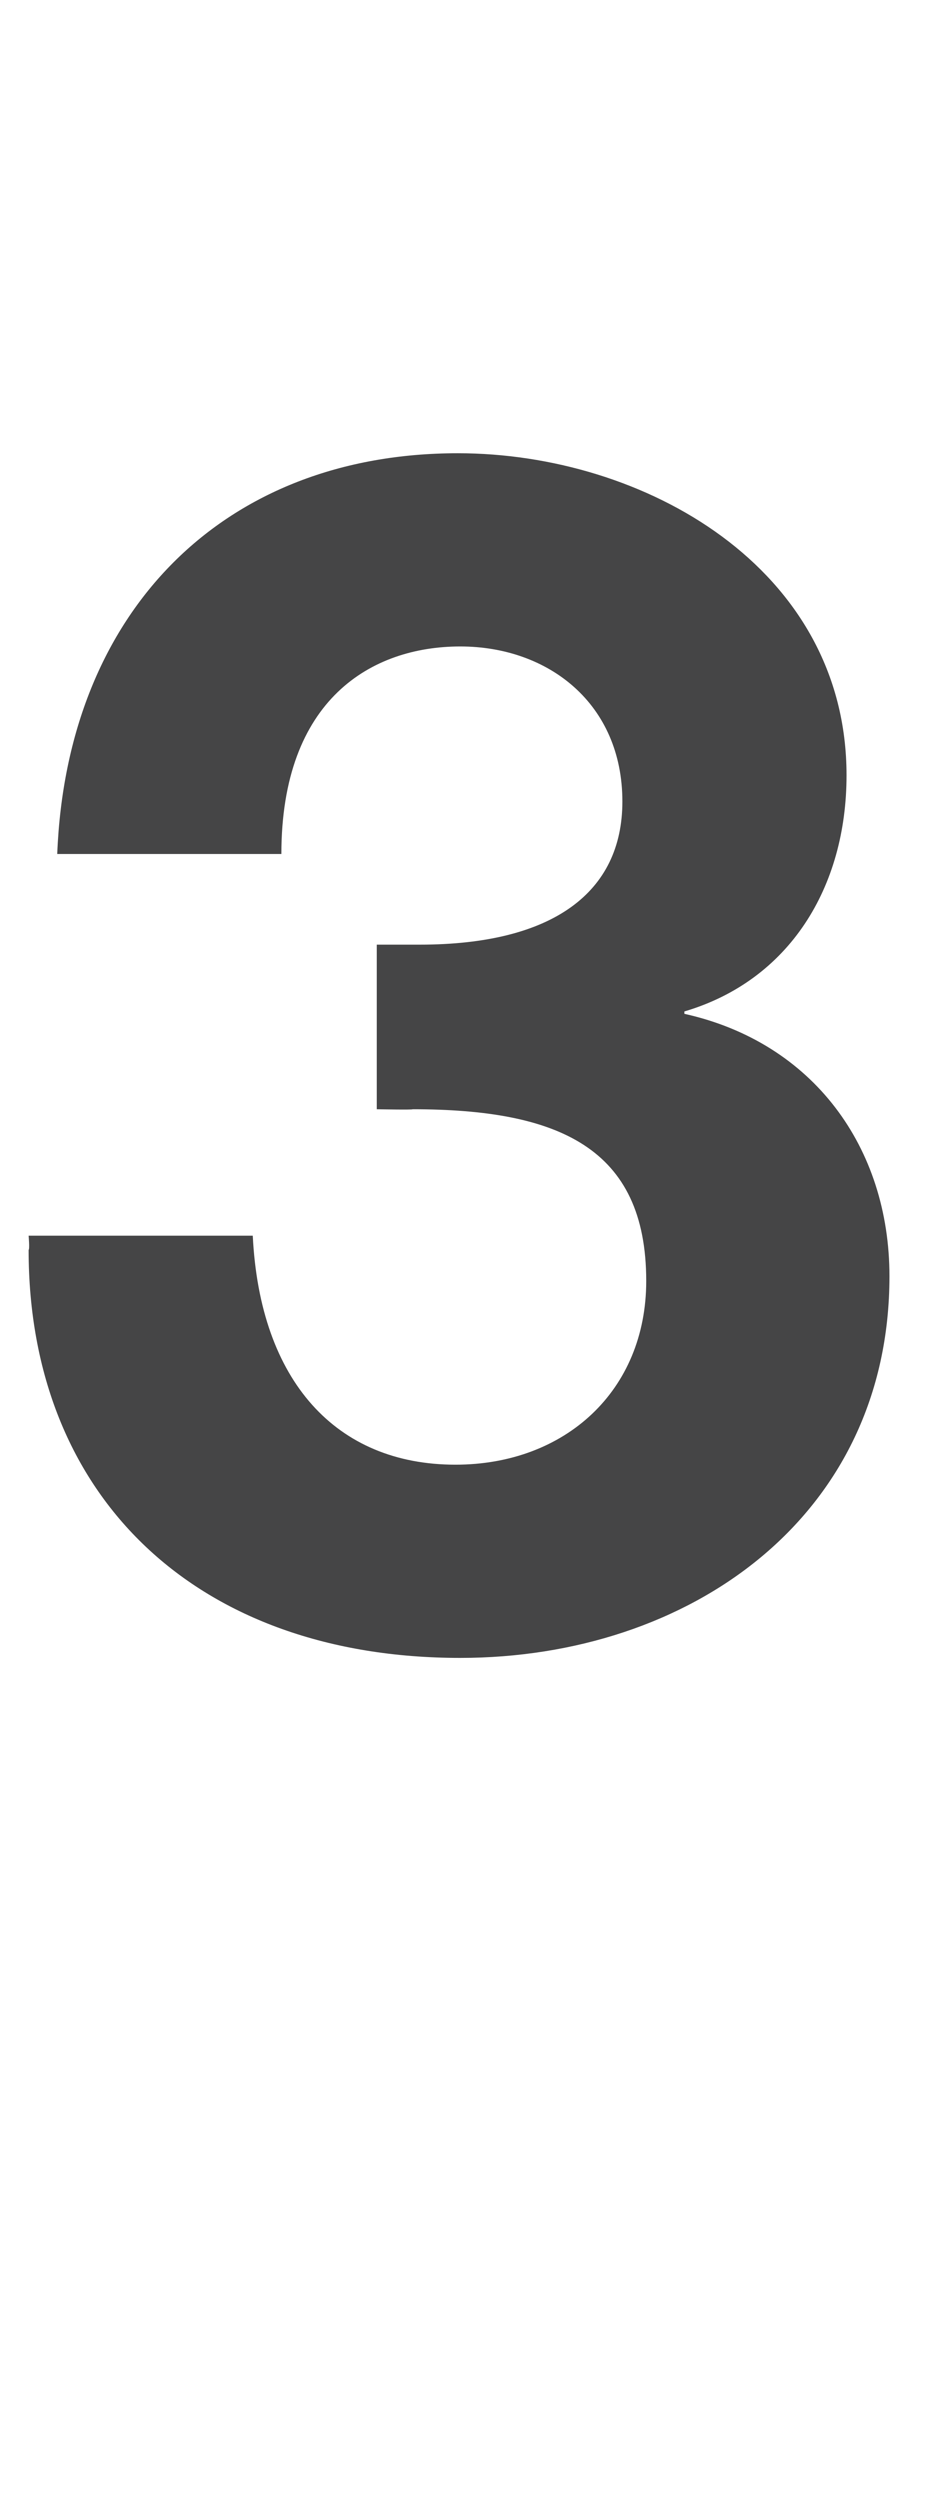
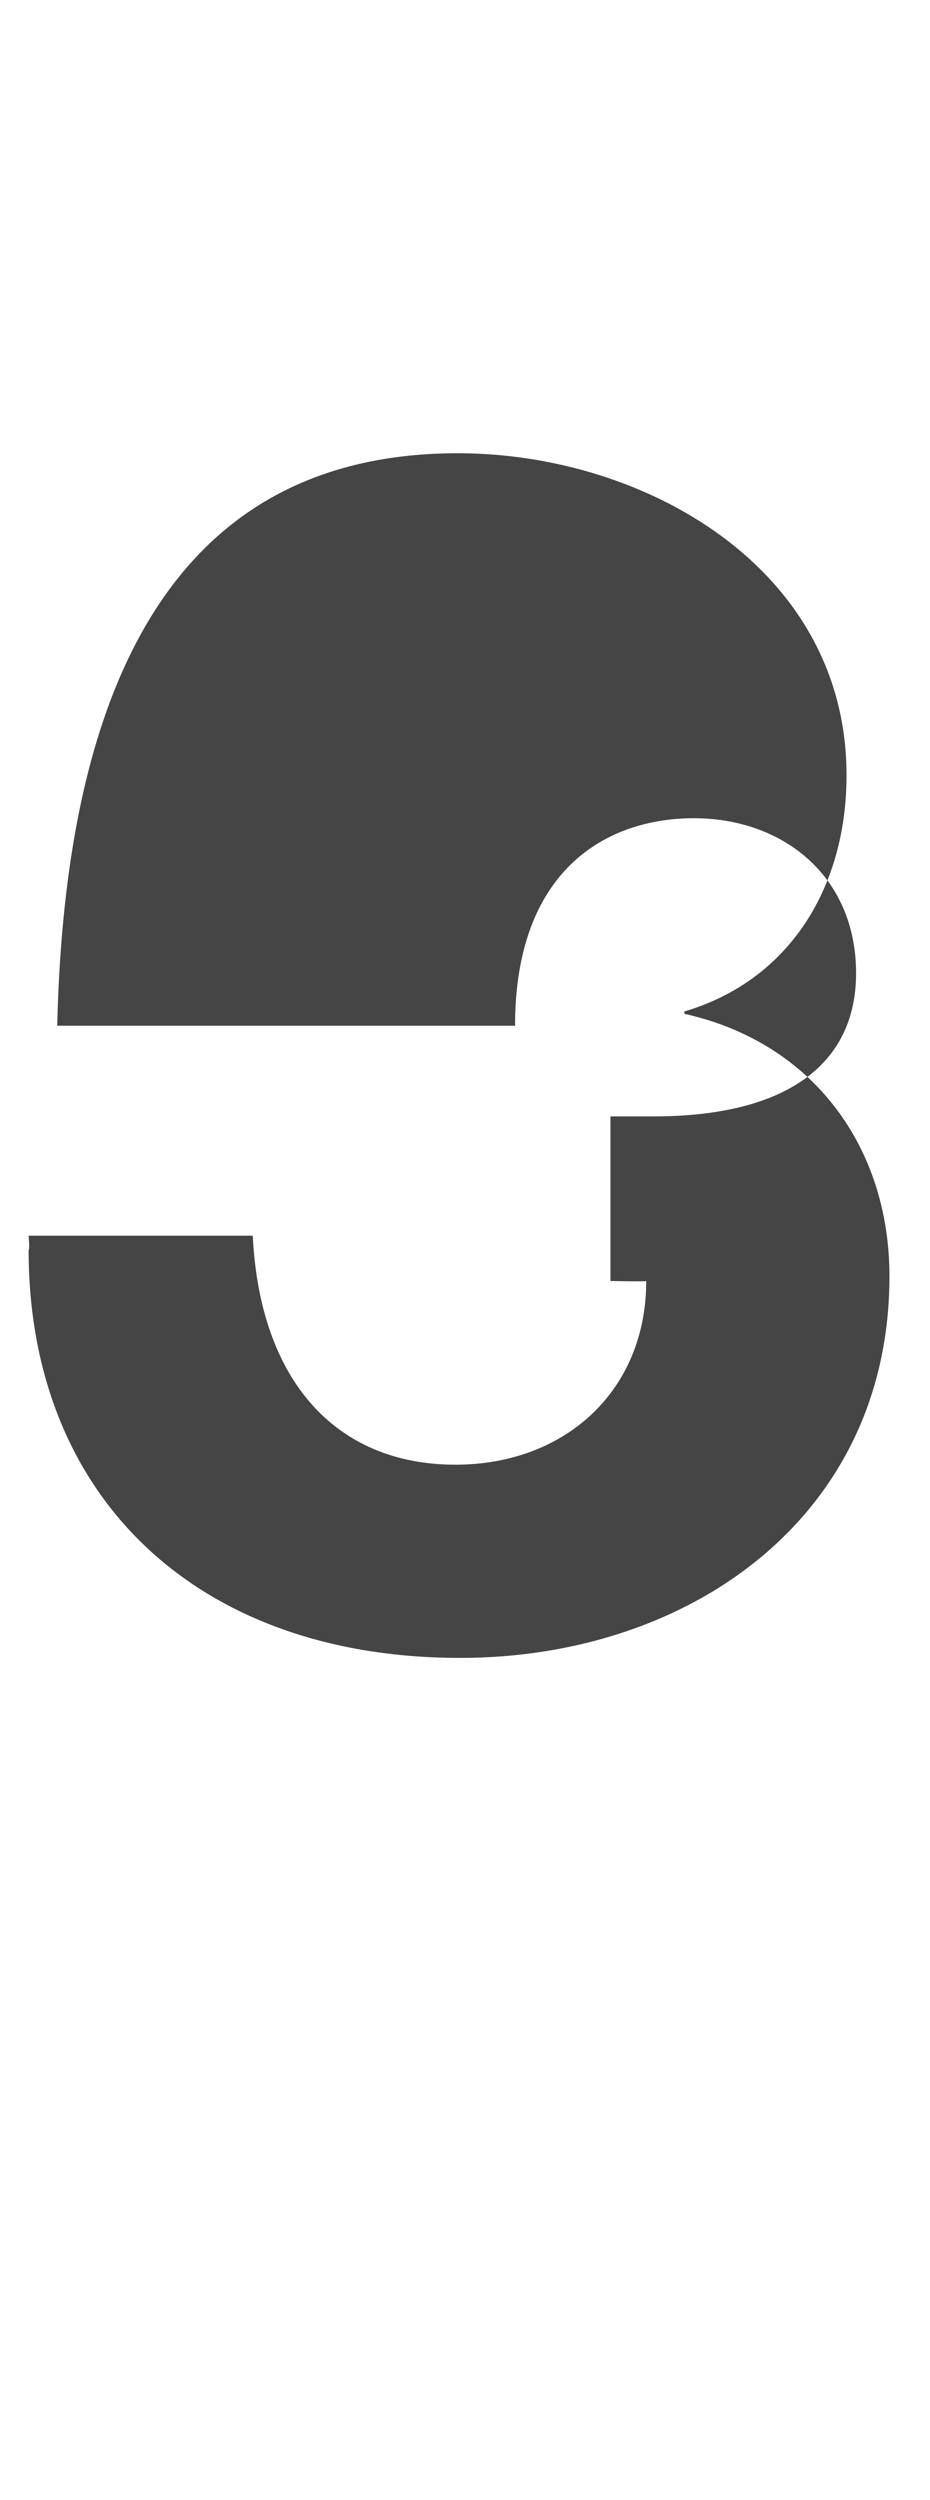
<svg xmlns="http://www.w3.org/2000/svg" version="1.1" width="39px" height="104.8px" viewBox="0 -19 39 104.8" style="top:-19px">
  <desc>3</desc>
  <defs />
  <g id="Polygon107274">
-     <path d="m35.5 13.5c0 4.7-2.4 8.6-6.8 9.9v.1c5.4 1.2 8.6 5.6 8.6 11c0 10.1-8.4 16-18 16c-11 0-18.1-6.7-18.1-17.1c.05-.04 0-.6 0-.6h9.4c.3 6.1 3.5 9.6 8.5 9.6c4.6 0 8-3.1 8-7.7c0-5.6-3.7-7.2-9.8-7.2c.04.03-1.5 0-1.5 0v-6.9h1.8c5.6 0 8.5-2.2 8.5-6c0-4.1-3.1-6.5-6.8-6.5c-3.7 0-7.5 2.2-7.5 8.7H2.4C2.8 6.6 9.4 0 19.2 0C27 0 35.5 4.8 35.5 13.5z" stroke="none" fill="#454546" />
+     <path d="m35.5 13.5c0 4.7-2.4 8.6-6.8 9.9v.1c5.4 1.2 8.6 5.6 8.6 11c0 10.1-8.4 16-18 16c-11 0-18.1-6.7-18.1-17.1c.05-.04 0-.6 0-.6h9.4c.3 6.1 3.5 9.6 8.5 9.6c4.6 0 8-3.1 8-7.7c.04.03-1.5 0-1.5 0v-6.9h1.8c5.6 0 8.5-2.2 8.5-6c0-4.1-3.1-6.5-6.8-6.5c-3.7 0-7.5 2.2-7.5 8.7H2.4C2.8 6.6 9.4 0 19.2 0C27 0 35.5 4.8 35.5 13.5z" stroke="none" fill="#454546" />
  </g>
</svg>